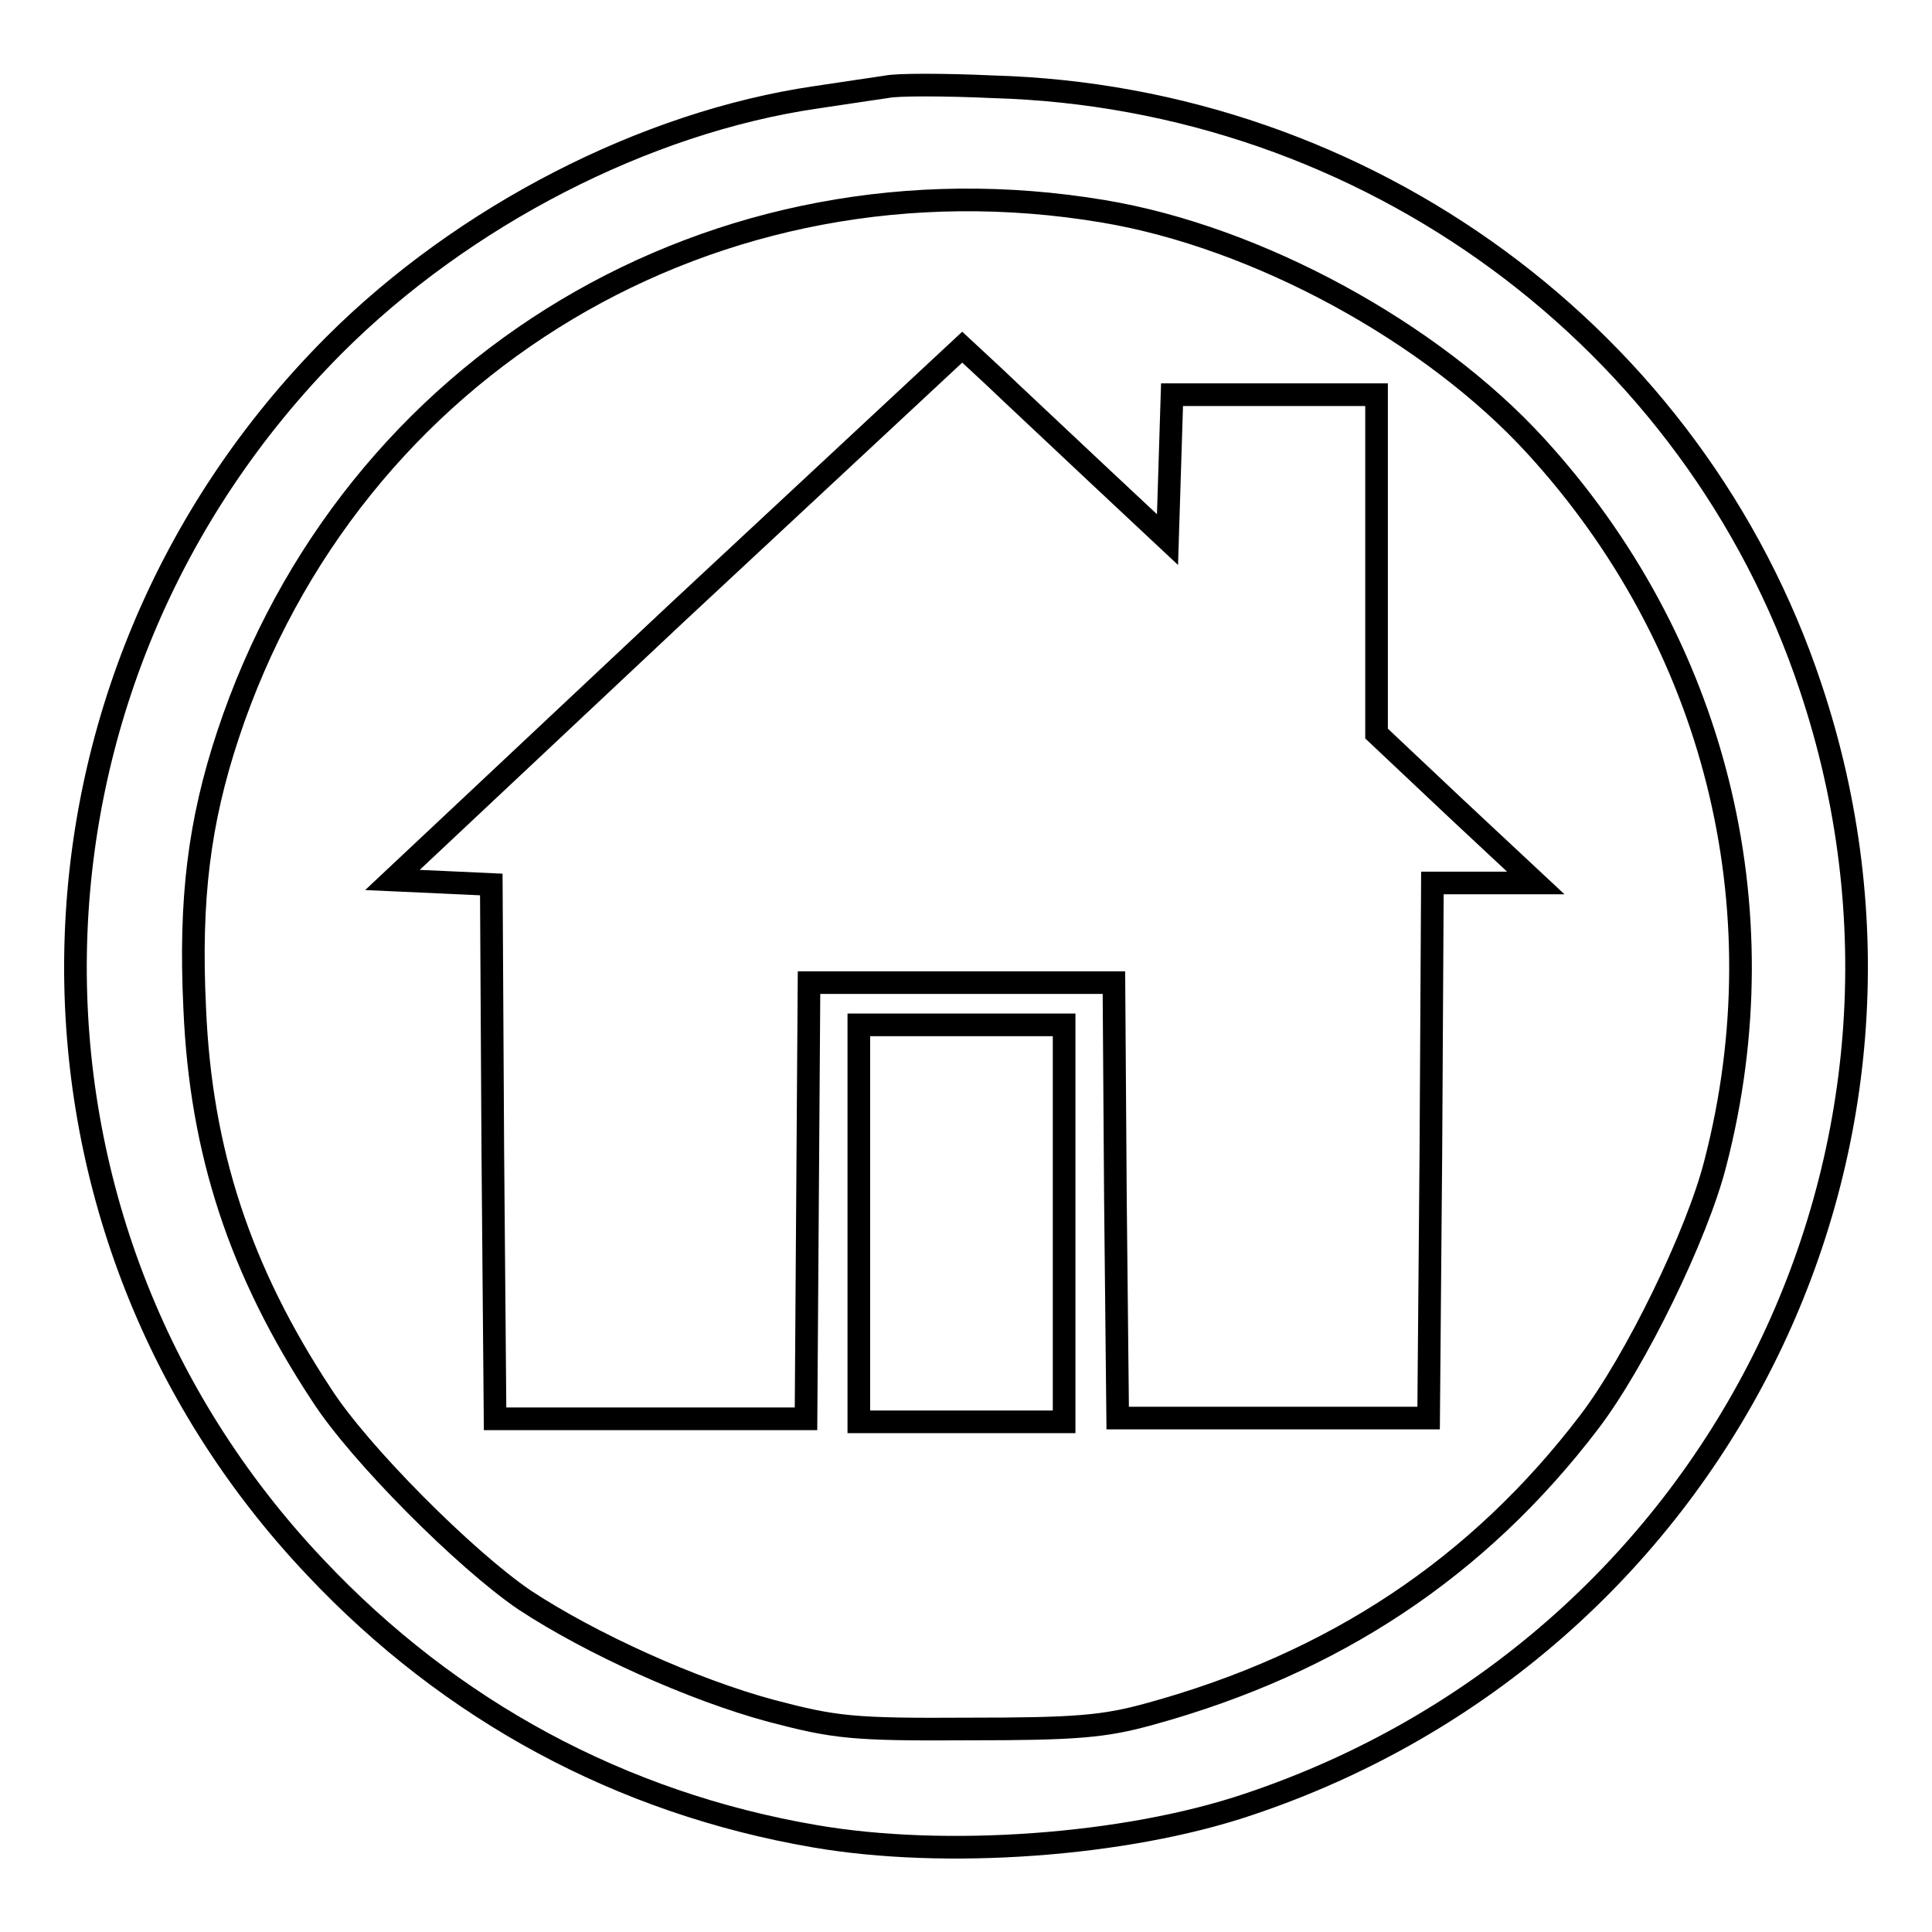
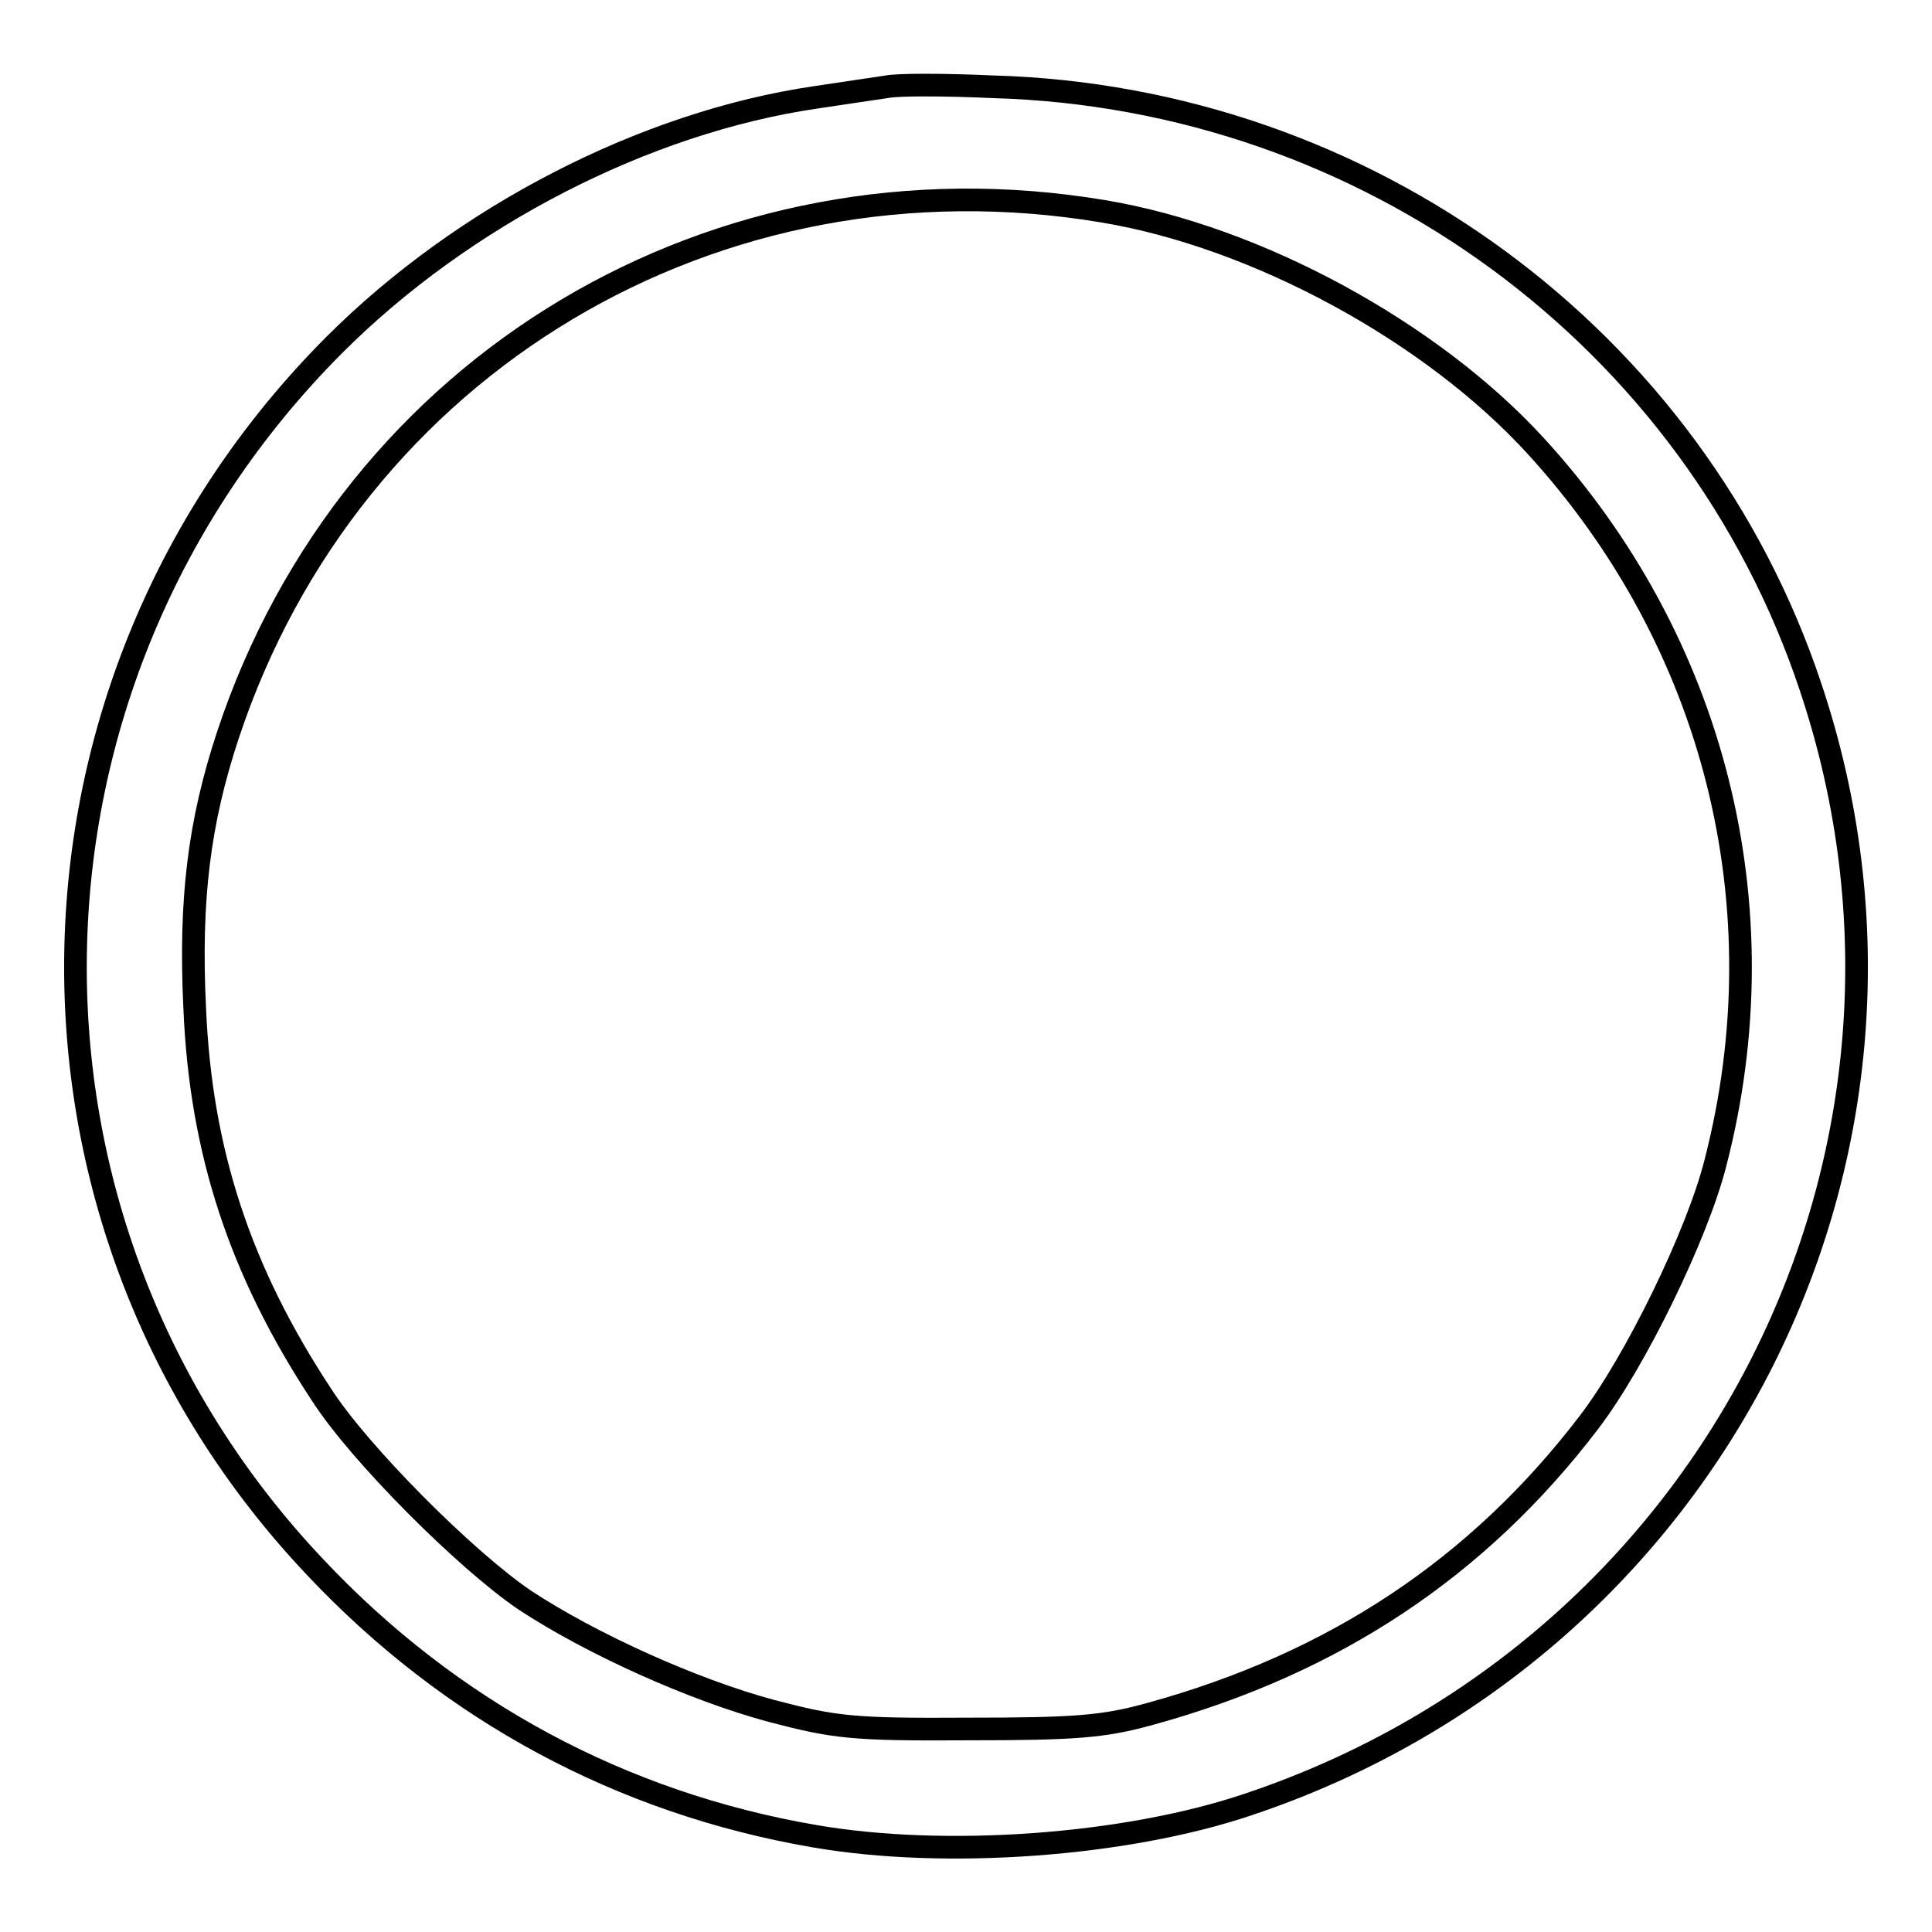
<svg xmlns="http://www.w3.org/2000/svg" version="1.1" x="0px" y="0px" viewBox="0 0 256 256" enable-background="new 0 0 256 256" xml:space="preserve">
  <g>
    <g>
      <path stroke-width="3" fill-opacity="0" stroke="#000000" d="M117.5,11.5c-1.3,0.2-5.5,0.8-9.4,1.4c-22.6,3.3-46.7,15.7-63.8,32.8C-0.4,90.5-1.6,161.9,41.8,207.7  c17.9,19,40.5,31.2,66.1,35.6c17.3,3,41.2,1.3,57.5-4.2c61.9-20.7,95.1-86.7,74.5-148.1c-15.4-46.2-58.8-78.1-108.3-79.5  C125.1,11.2,118.8,11.2,117.5,11.5z M146.2,28c20.4,3.4,43.5,16,57.3,31.1c23.7,25.9,32.6,61,23.8,95  c-2.4,9.5-10.6,26.3-16.7,34.3c-14.7,19.3-33.8,32-58.2,38.7c-6.1,1.7-9.9,2-24.1,2c-15.4,0.1-17.7-0.2-26.1-2.4  c-10.4-2.8-23.9-8.9-32.7-14.7c-7.8-5.3-21.9-19.4-26.9-27.2c-10.8-16.4-16-32.2-16.8-51.2c-0.7-14.5,0.6-24.7,4.4-36.2  C46.5,48.2,94.9,19.4,146.2,28z" />
-       <path stroke-width="3" fill-opacity="0" stroke="#000000" d="M89.7,81.2l-37.7,35.4l6.6,0.3l6.5,0.3l0.2,35.4l0.3,35.4h20.6h20.6L107,159l0.2-28.8h20.2h20.2l0.2,28.8  l0.3,28.9h20.6h20.6l0.3-35.5l0.2-35.4h6.9h6.8l-10.6-9.9l-10.5-9.9V74.7V52.3h-13.6h-13.5l-0.3,9.6l-0.3,9.6l-9.4-8.8  c-5.2-4.9-11.3-10.6-13.6-12.8l-4.2-3.9L89.7,81.2z" />
-       <path stroke-width="3" fill-opacity="0" stroke="#000000" d="M113.8,162.1v26.3h13.6H141v-26.3v-26.3h-13.6h-13.6V162.1z" />
    </g>
  </g>
</svg>